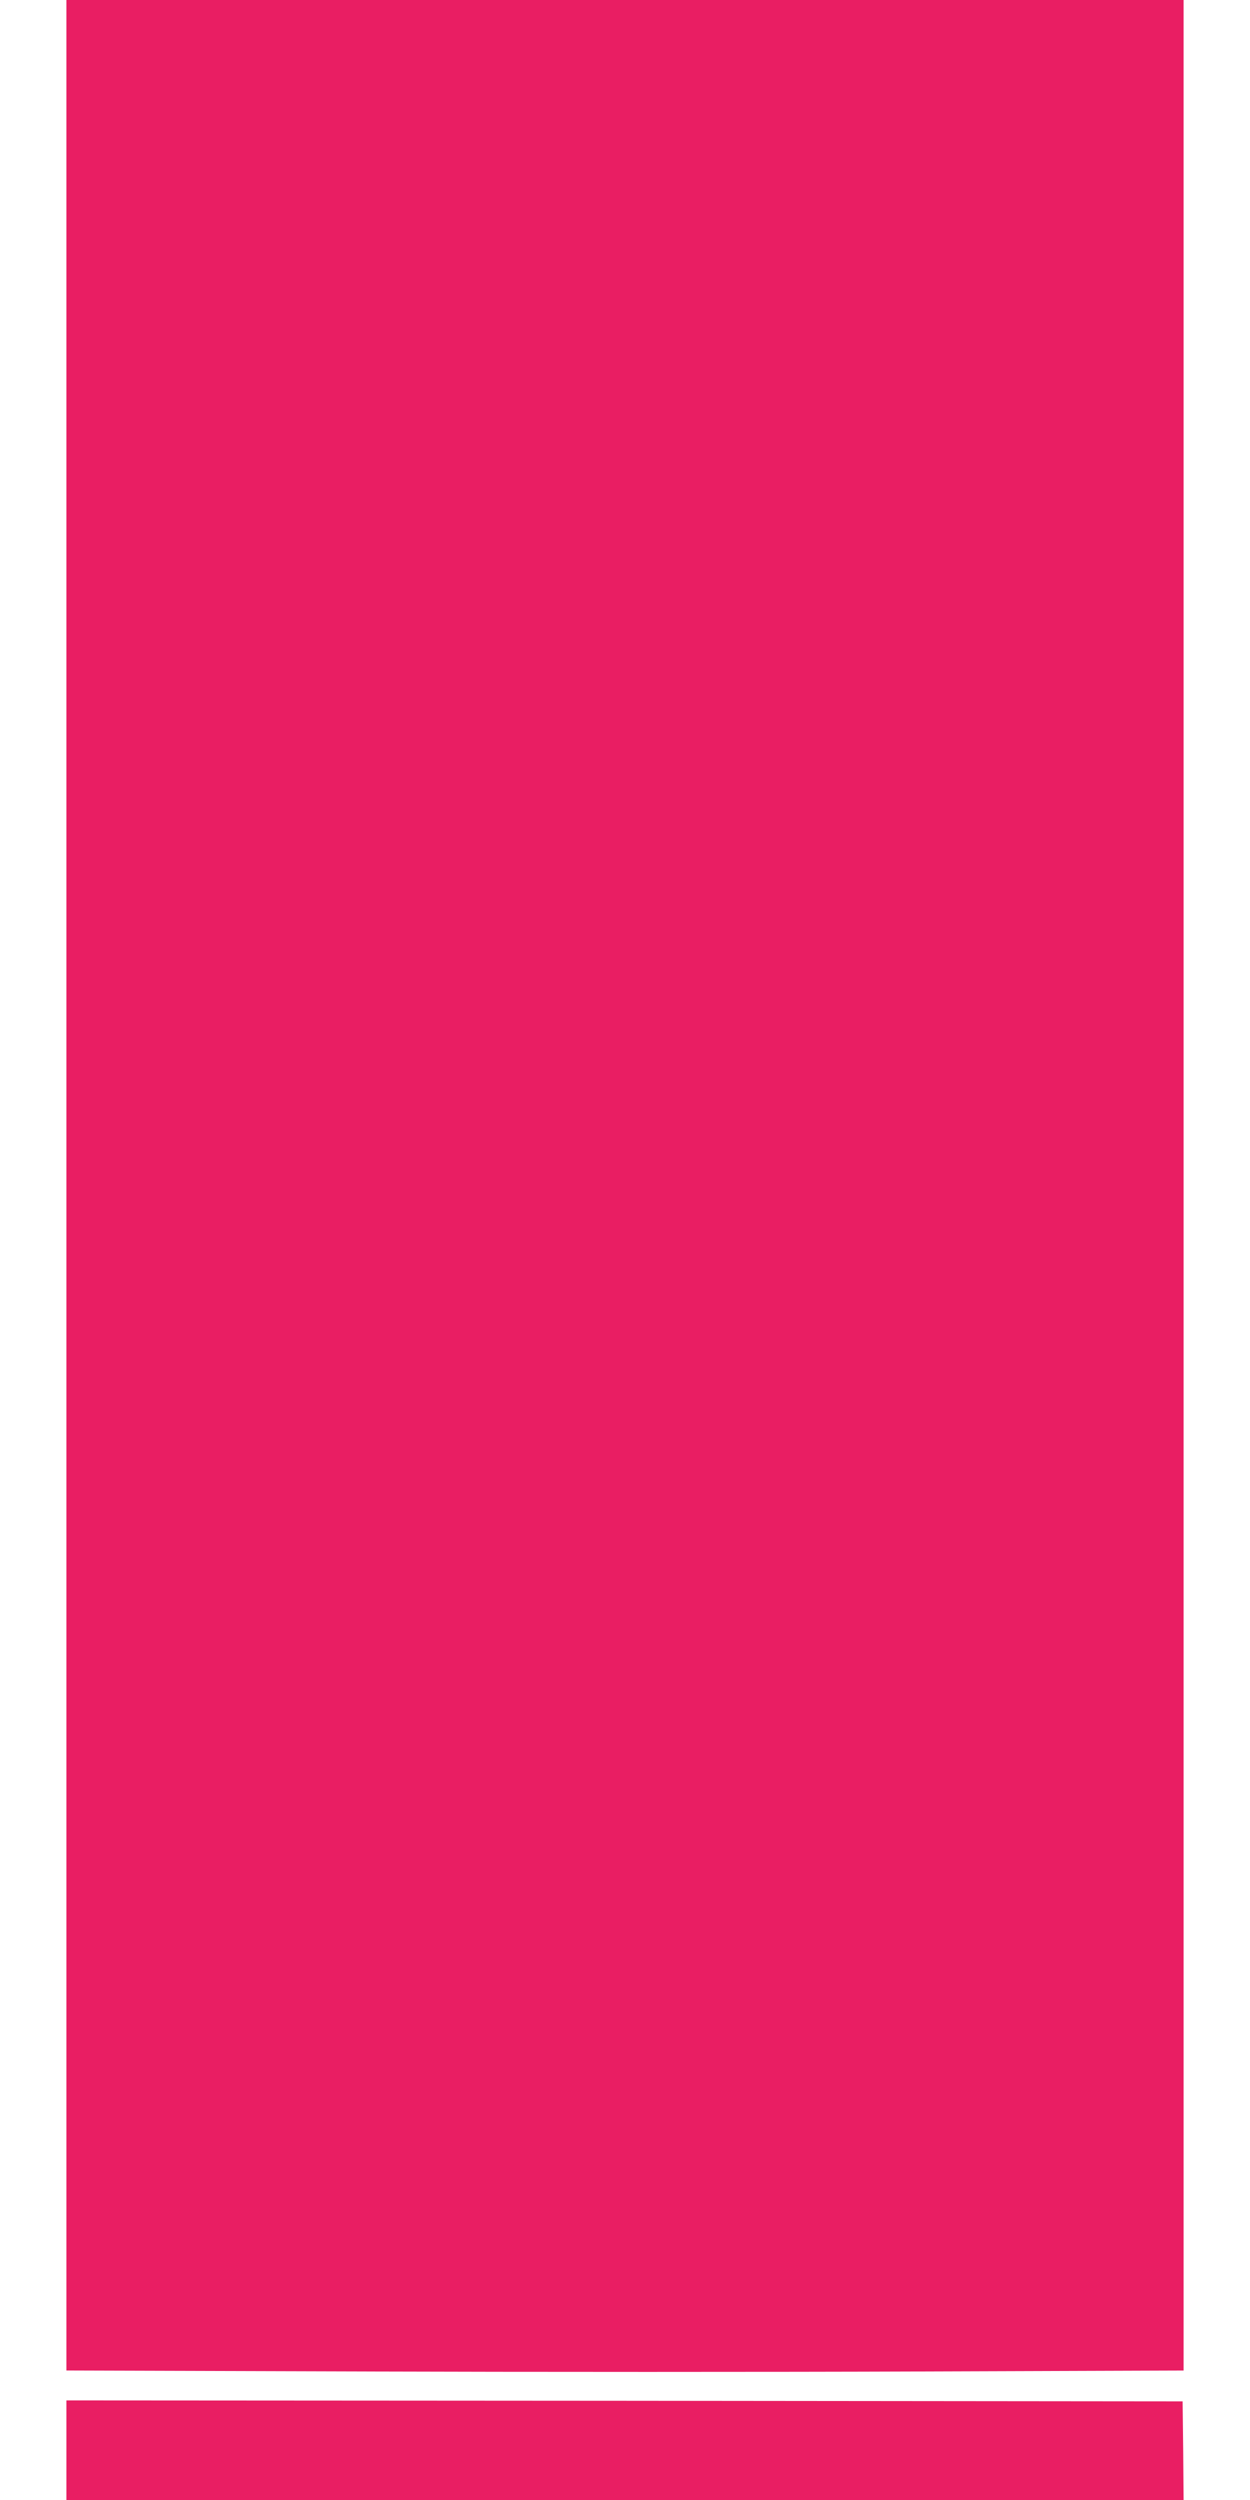
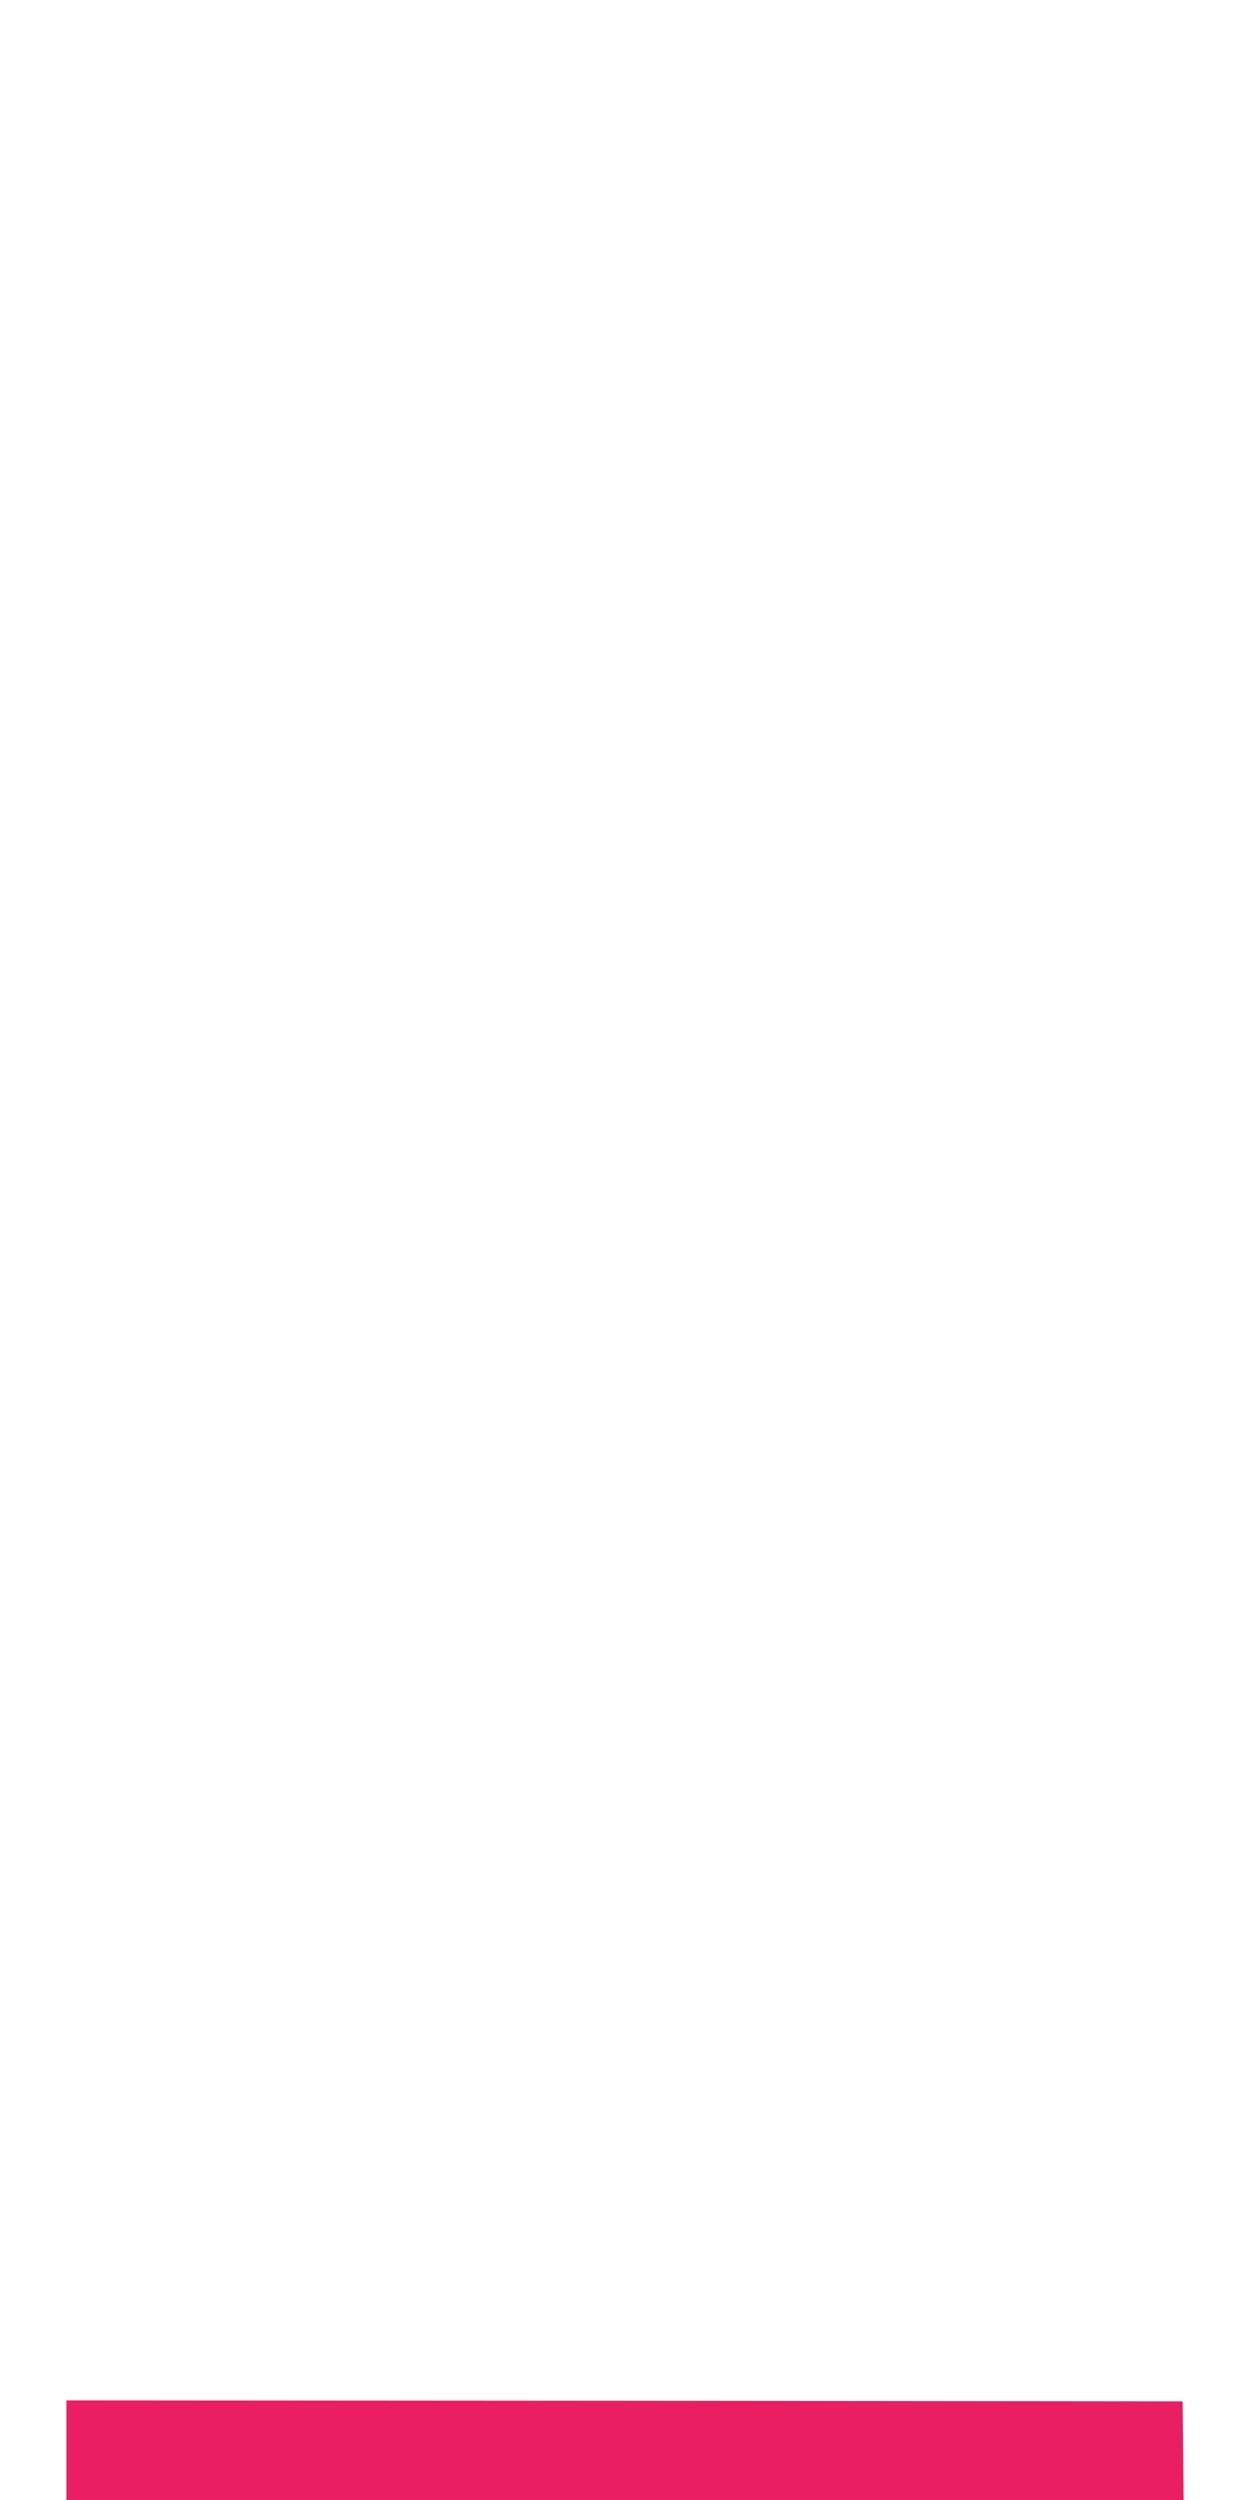
<svg xmlns="http://www.w3.org/2000/svg" version="1.0" width="640pt" height="1280pt" viewBox="0 0 640 1280" preserveAspectRatio="xMidYMid meet">
  <g transform="translate(0,1280) scale(0.1,-0.1)" fill="#e91e63" stroke="none">
-     <path d="M340 6731 l0 -6068 1513 -5 c831 -3 2118 -3 2860 0 l1347 5 0 6068 0 6069 -2860 0 -2860 0 0 -6069z" />
-     <path d="M340 255 l0 -255 2860 0 2860 0 -2 252 -3 253 -2857 3 -2858 2 0 -255z" />
+     <path d="M340 255 l0 -255 2860 0 2860 0 -2 252 -3 253 -2857 3 -2858 2 0 -255" />
  </g>
</svg>